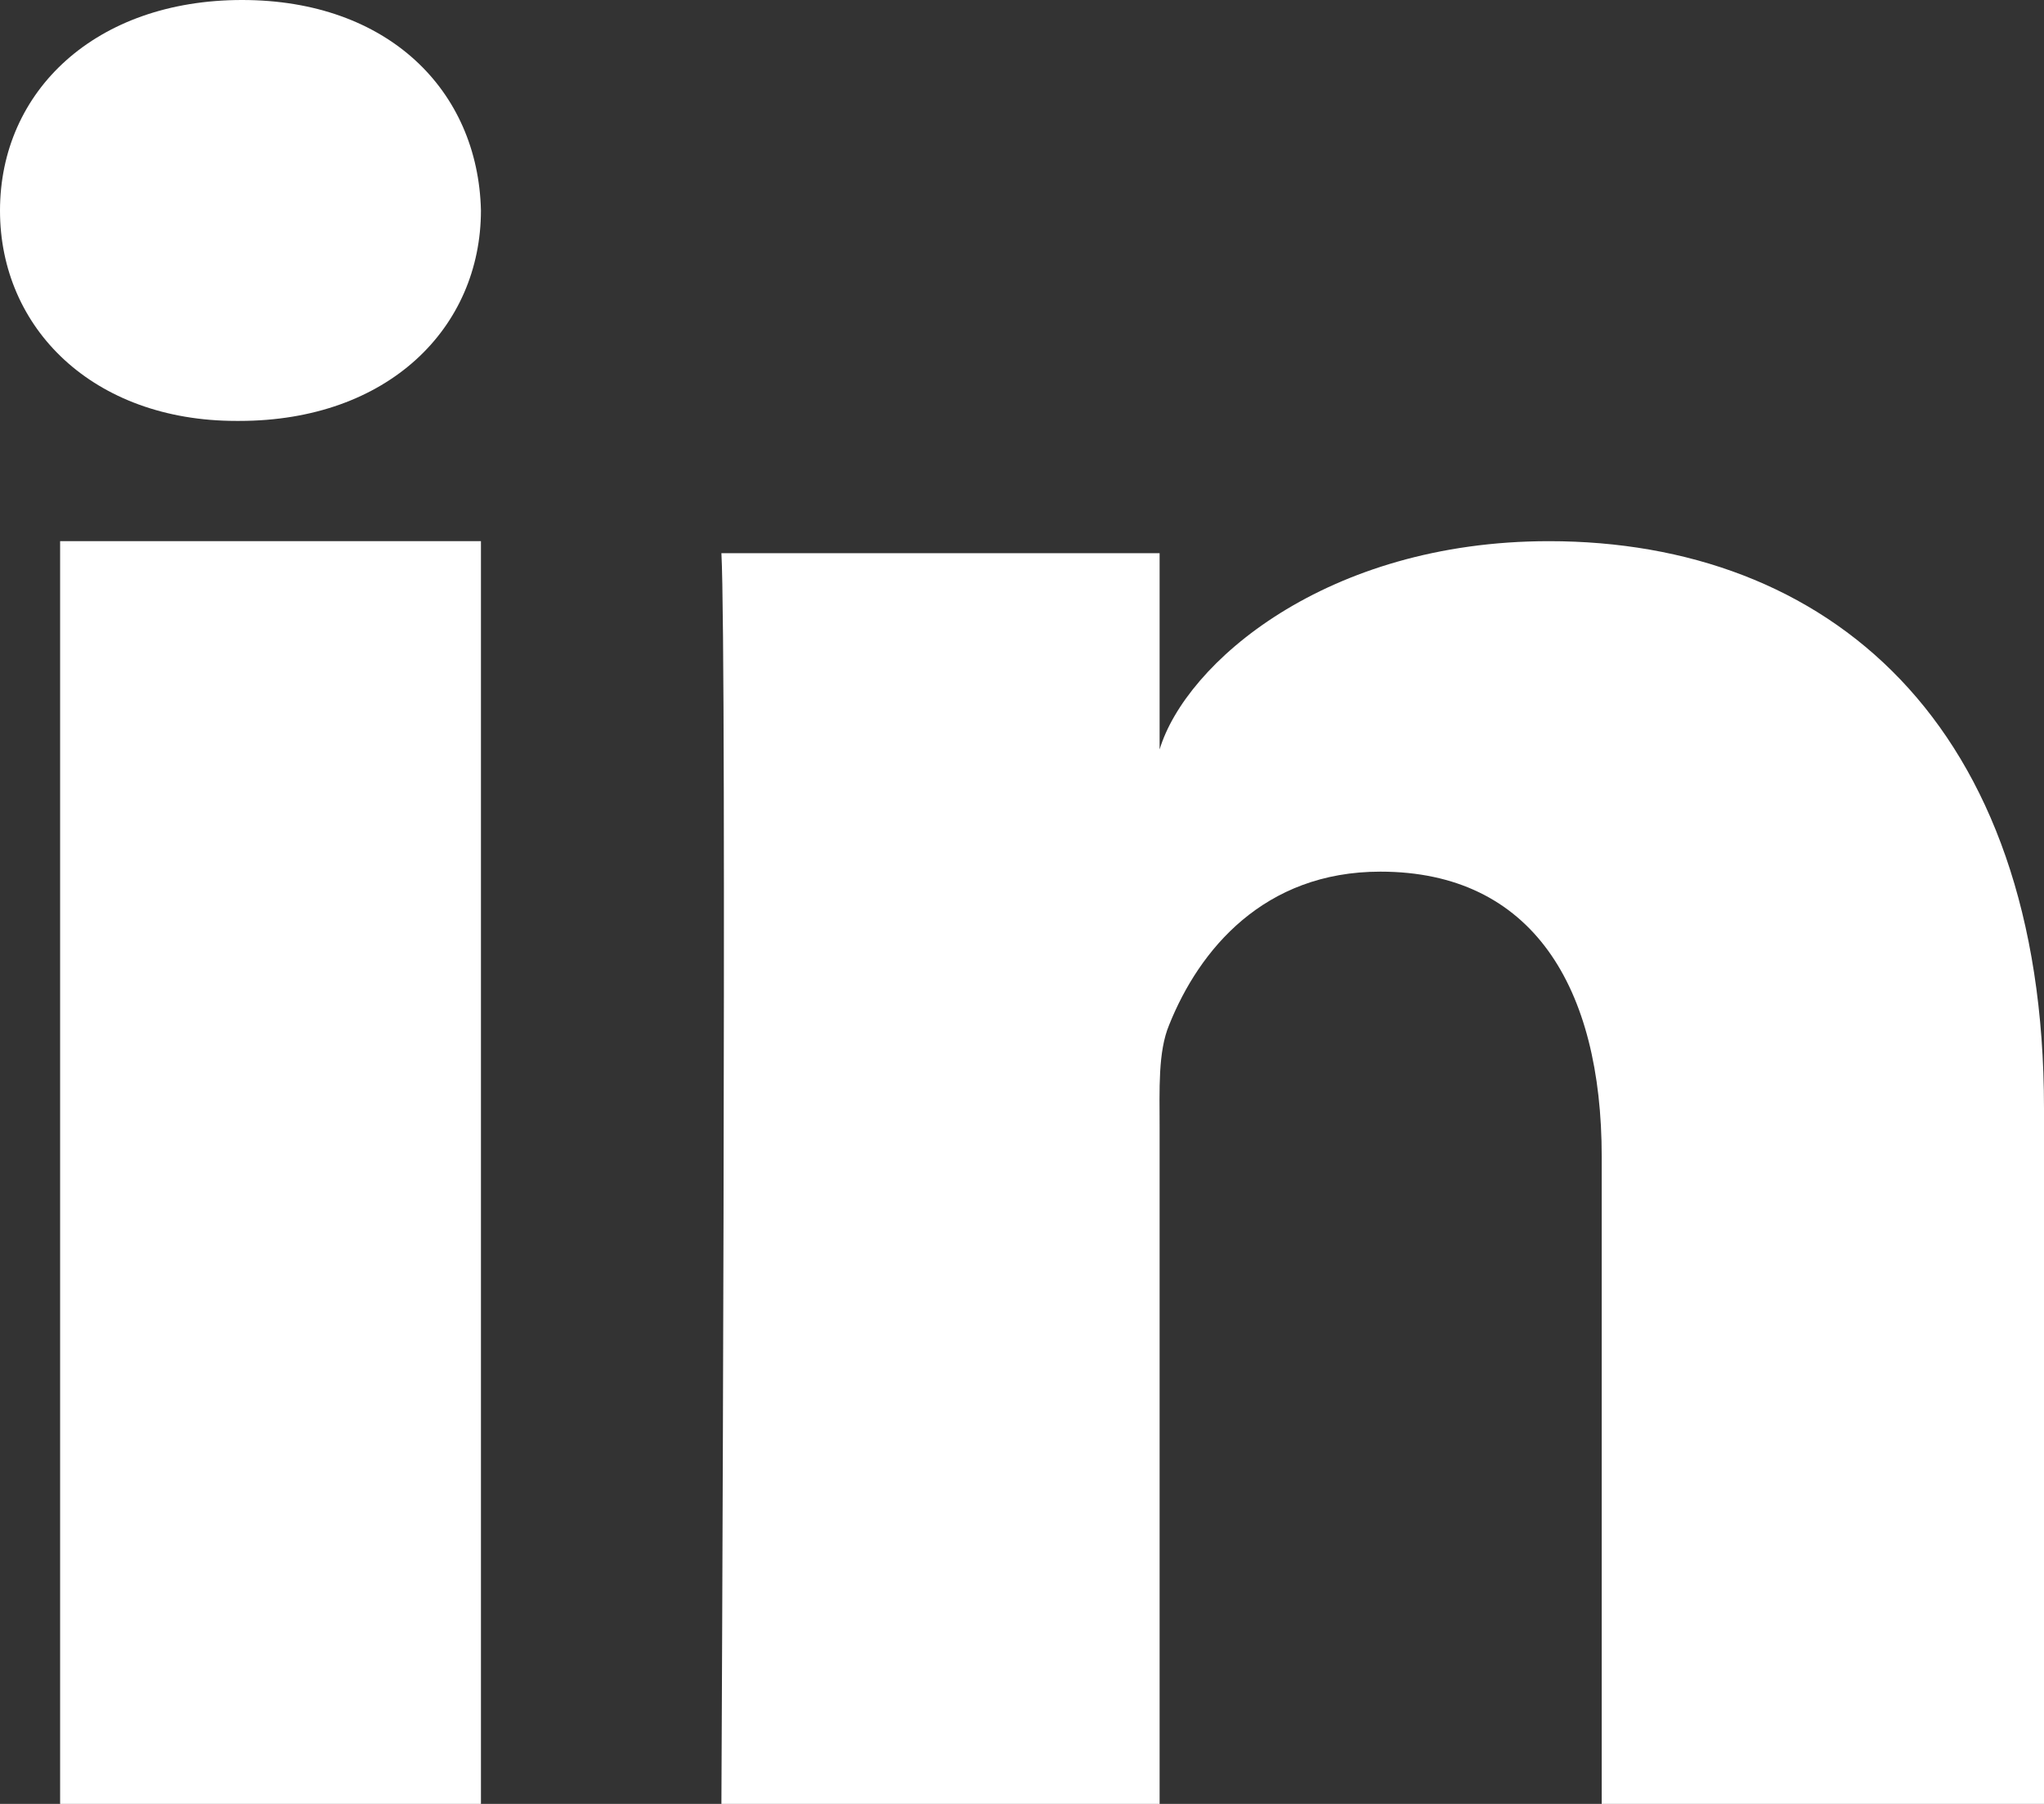
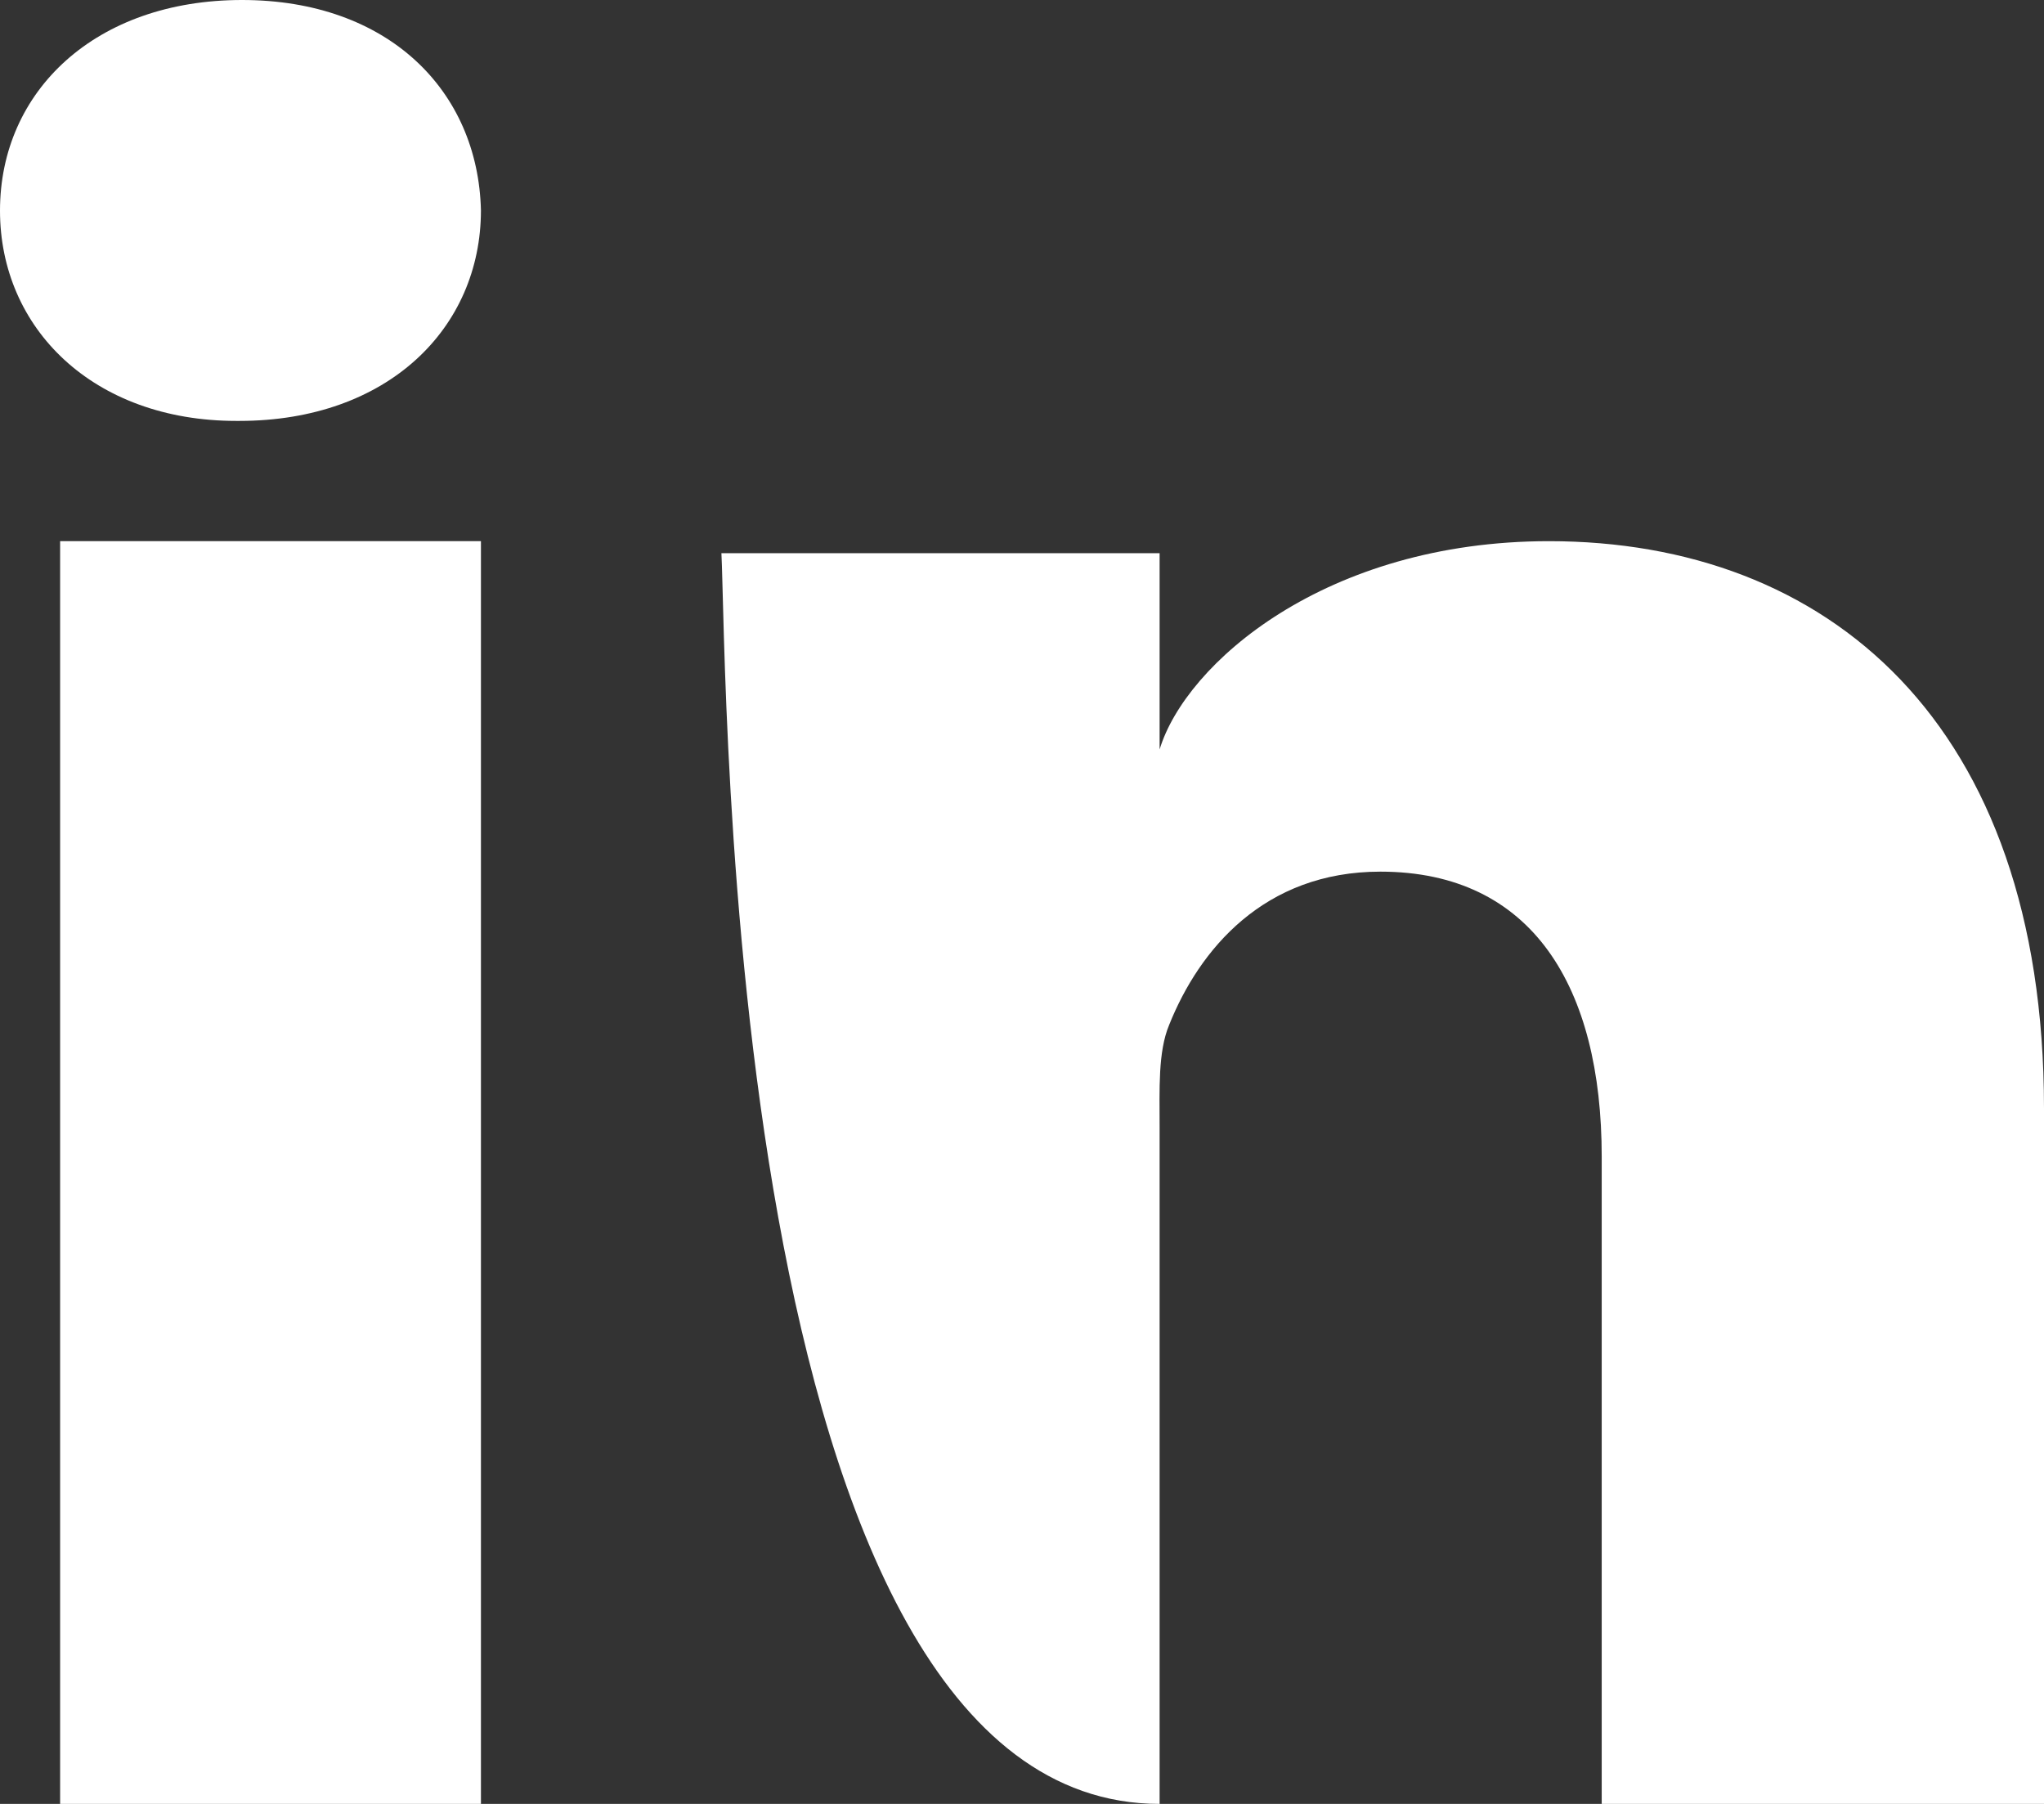
<svg xmlns="http://www.w3.org/2000/svg" width="34px" height="30px" viewBox="0 0 34 30" version="1.1">
  <rect x="0" y="0" width="34" height="30" fill="#333333" stroke="none" />
  <title>Shape</title>
  <g id="Symbols" stroke="none" stroke-width="1" fill="none" fill-rule="evenodd">
    <g id="Desktop/Footer" transform="translate(-109, -233)" fill="#FFFFFF" fill-rule="nonzero">
      <g id="Footer-HF">
-         <path d="M143,263 L135.643,263 L135.643,252.236 C135.643,249.419 134.492,247.496 131.961,247.496 C130.025,247.496 128.949,248.793 128.448,250.044 C128.26,250.493 128.289,251.119 128.289,251.744 L128.289,263 L121,263 C121,263 121.094,243.933 121,242.2 L128.289,242.2 L128.289,245.464 C128.72,244.037 131.049,242 134.766,242 C139.377,242 143,244.992 143,251.434 L143,263 L143,263 Z M112.98,240 L112.932,240 C110.547,240 109,238.458 109,236.503 C109,234.51 110.592,233 113.026,233 C115.457,233 116.952,234.506 117,236.497 C117,238.452 115.457,240 112.98,240 L112.98,240 L112.98,240 Z M110,242 L117,242 L117,263 L110,263 L110,242 L110,242 Z" id="Shape" />
+         <path d="M143,263 L135.643,263 L135.643,252.236 C135.643,249.419 134.492,247.496 131.961,247.496 C130.025,247.496 128.949,248.793 128.448,250.044 C128.26,250.493 128.289,251.119 128.289,251.744 L128.289,263 C121,263 121.094,243.933 121,242.2 L128.289,242.2 L128.289,245.464 C128.72,244.037 131.049,242 134.766,242 C139.377,242 143,244.992 143,251.434 L143,263 L143,263 Z M112.98,240 L112.932,240 C110.547,240 109,238.458 109,236.503 C109,234.51 110.592,233 113.026,233 C115.457,233 116.952,234.506 117,236.497 C117,238.452 115.457,240 112.98,240 L112.98,240 L112.98,240 Z M110,242 L117,242 L117,263 L110,263 L110,242 L110,242 Z" id="Shape" />
      </g>
    </g>
  </g>
</svg>